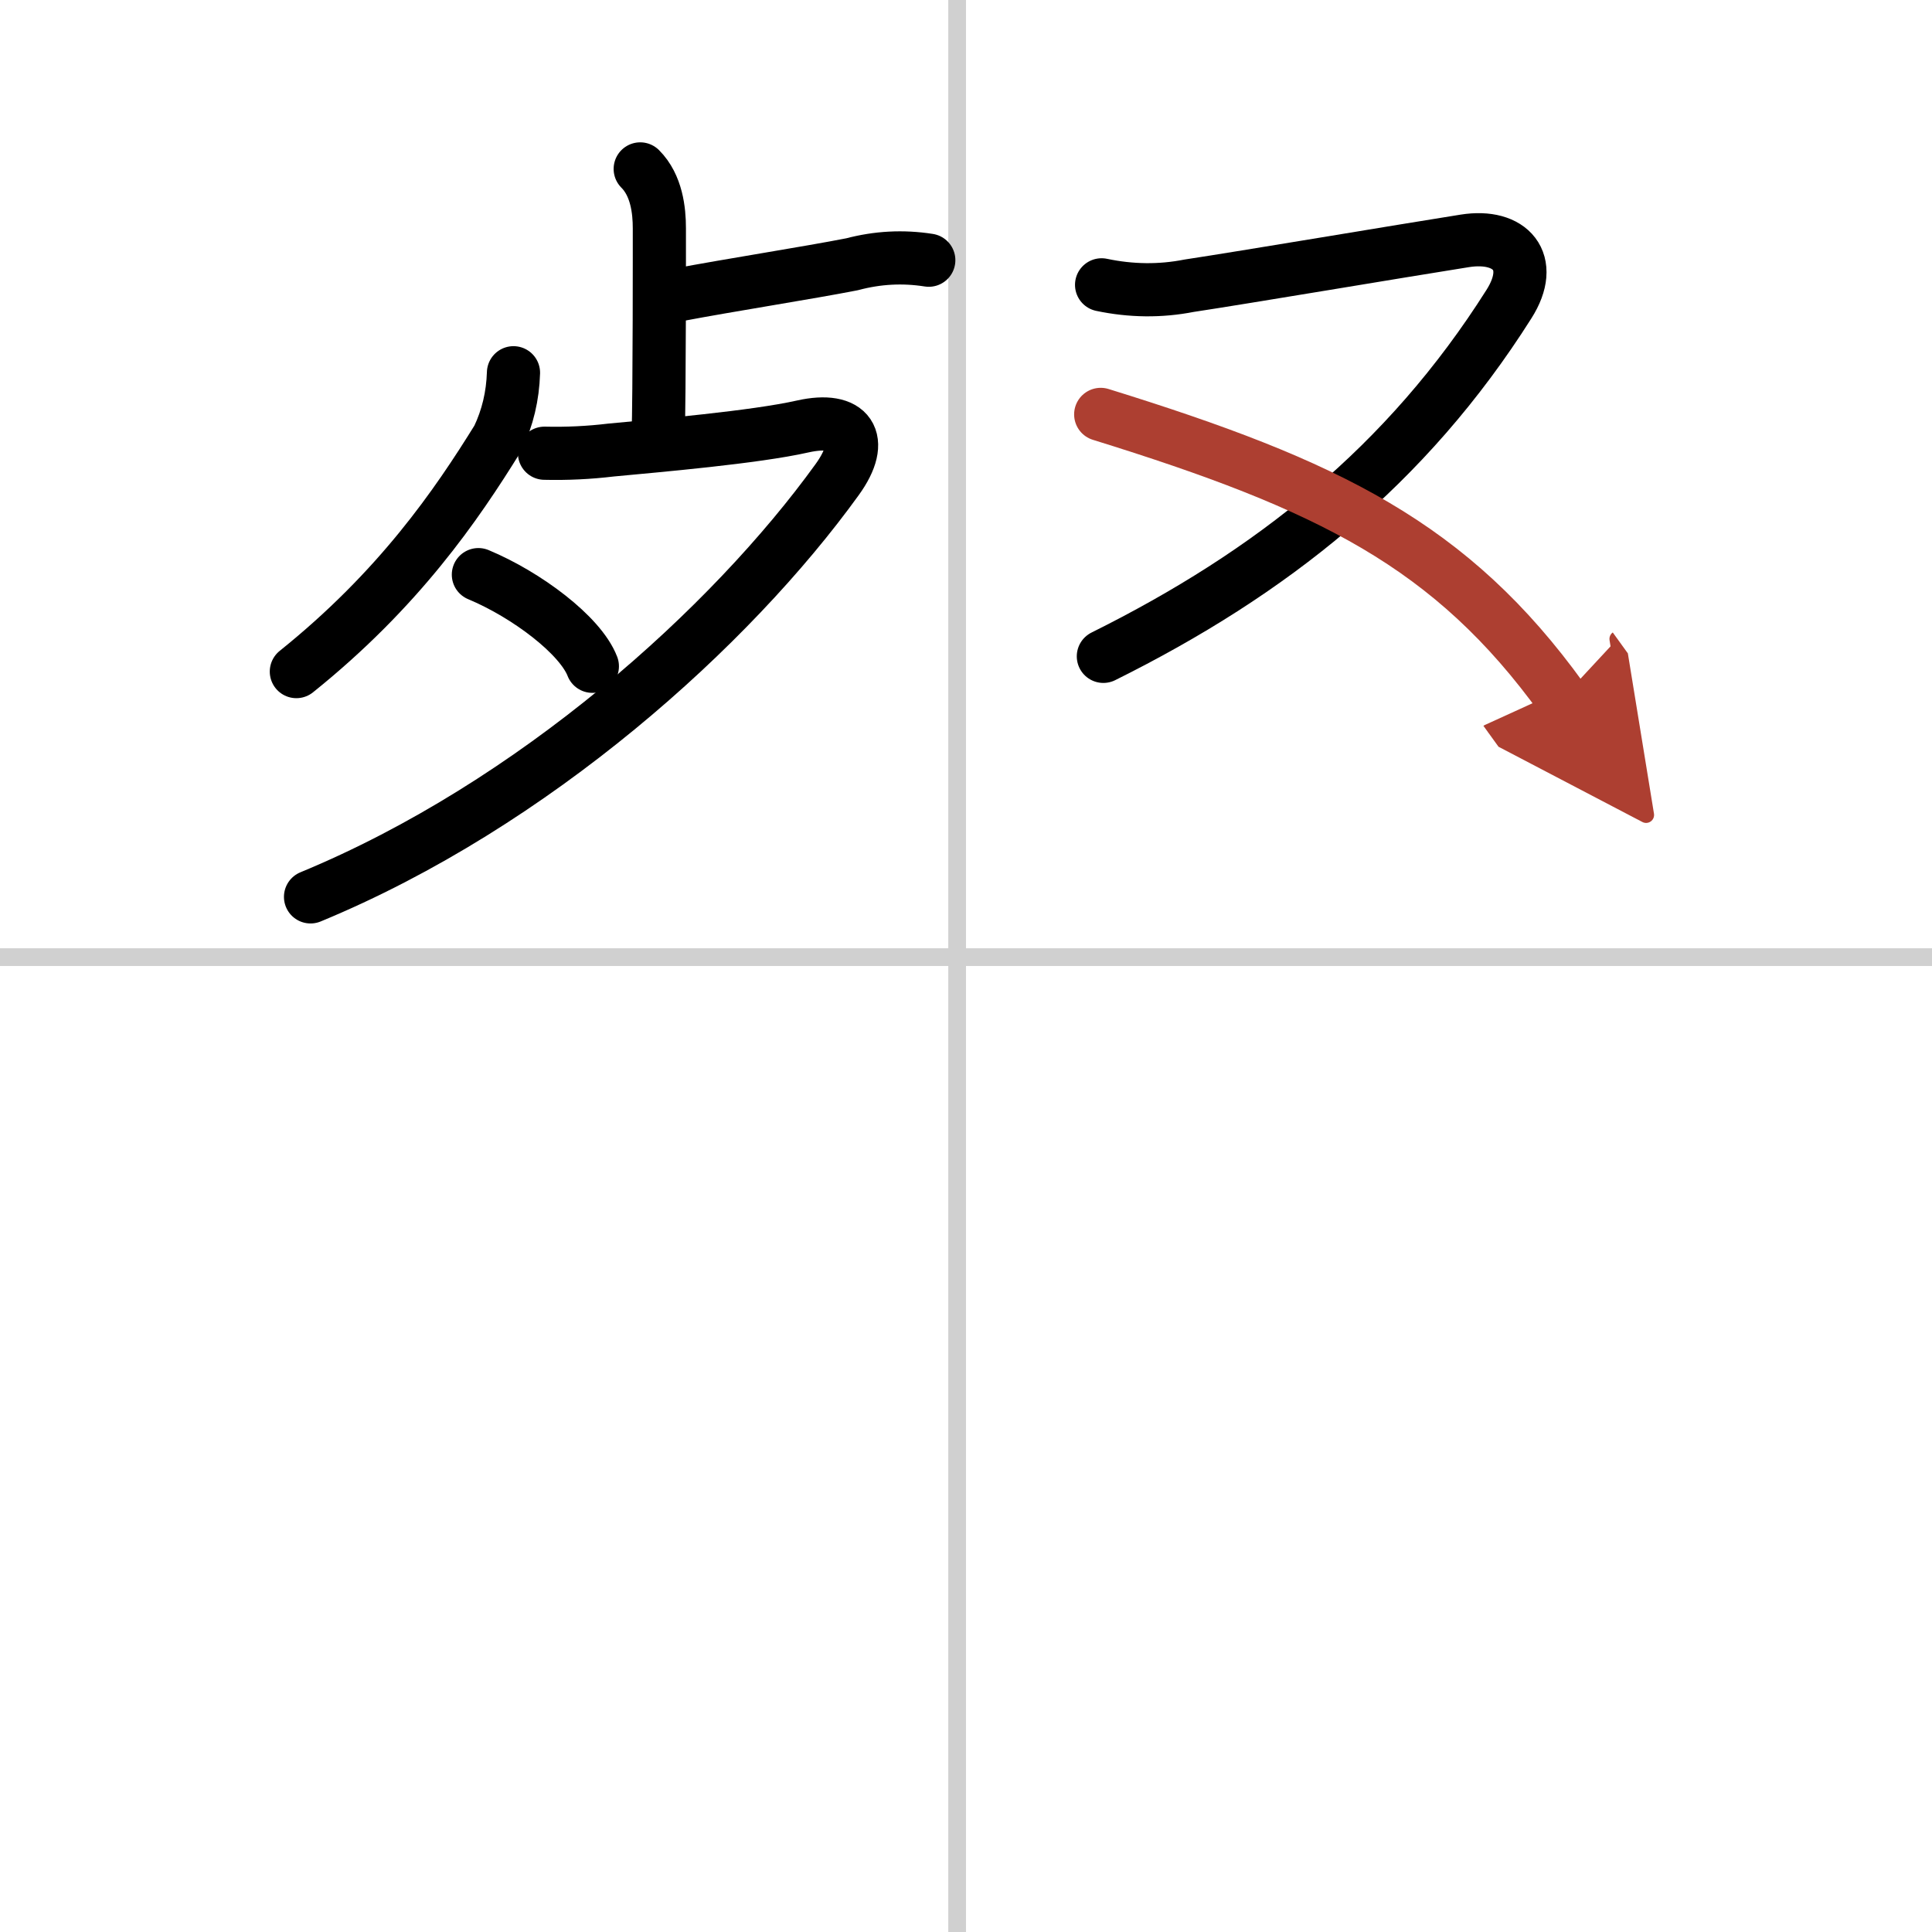
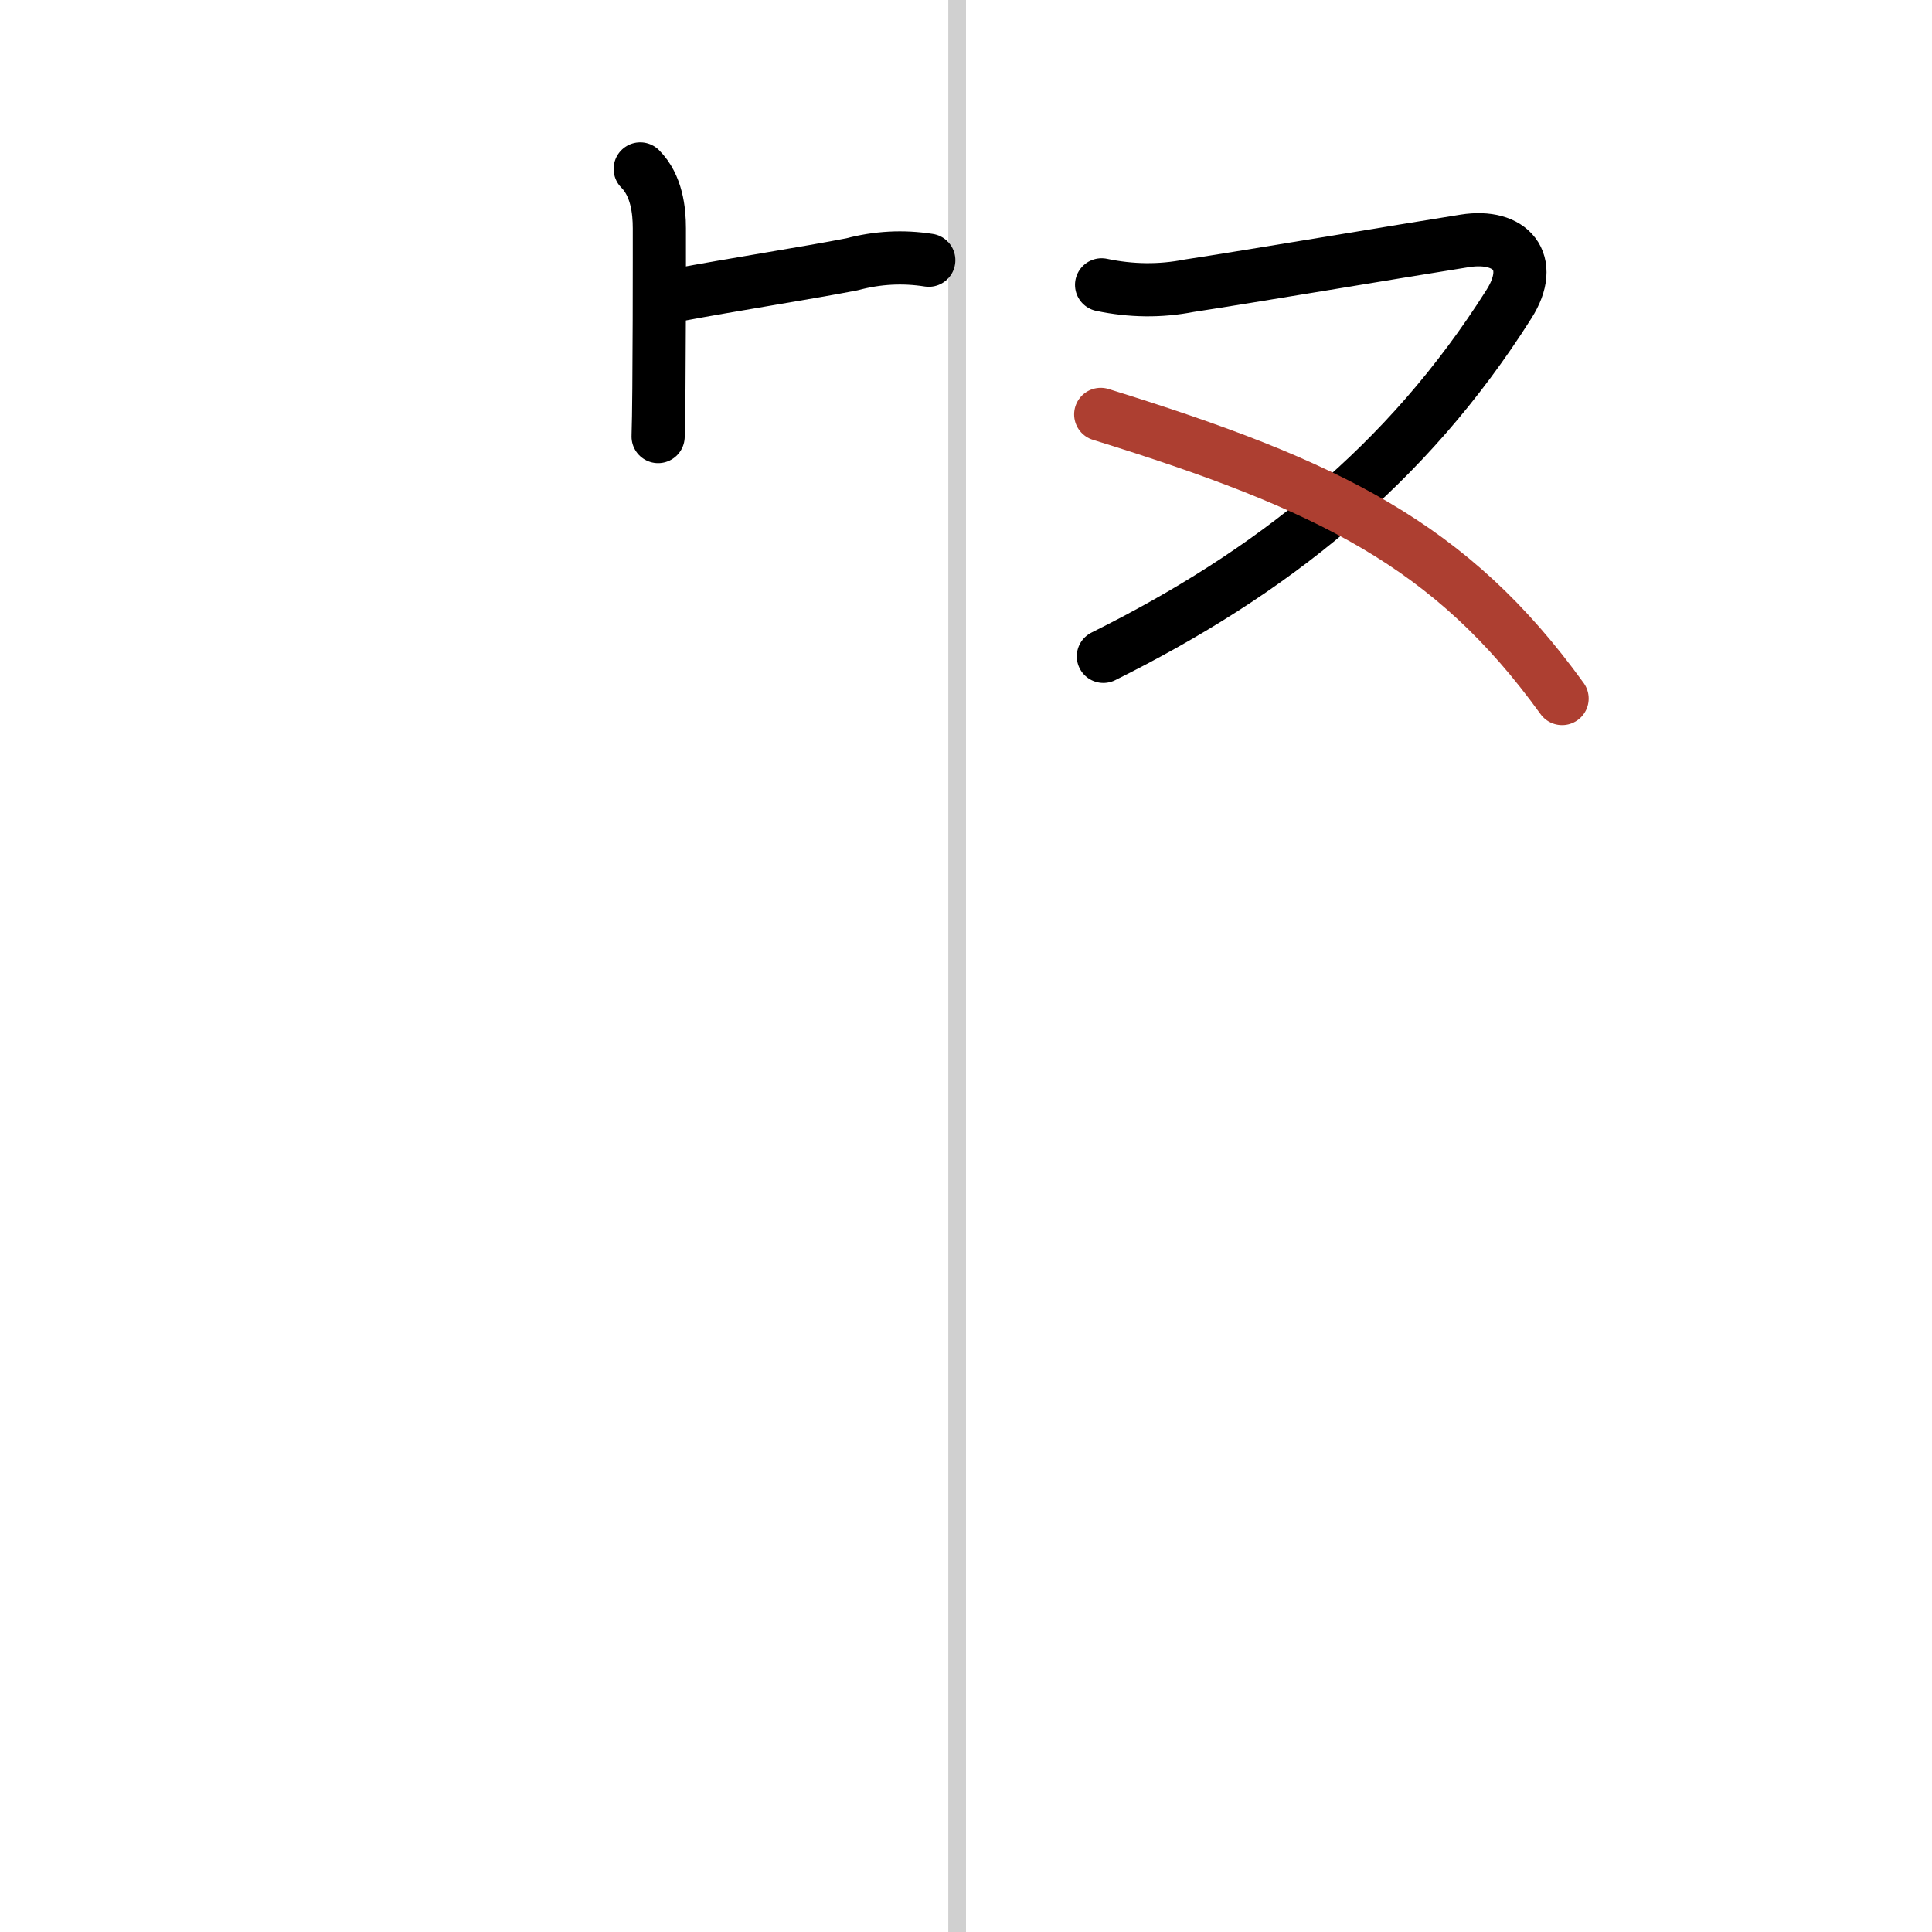
<svg xmlns="http://www.w3.org/2000/svg" width="400" height="400" viewBox="0 0 109 109">
  <defs>
    <marker id="a" markerWidth="4" orient="auto" refX="1" refY="5" viewBox="0 0 10 10">
-       <polyline points="0 0 10 5 0 10 1 5" fill="#ad3f31" stroke="#ad3f31" />
-     </marker>
+       </marker>
  </defs>
  <g fill="none" stroke="#000" stroke-linecap="round" stroke-linejoin="round" stroke-width="3">
    <rect width="100%" height="100%" fill="#fff" stroke="#fff" />
    <line x1="54" x2="54" y2="109" stroke="#d0d0d0" stroke-width="1" />
-     <line x2="109" y1="54" y2="54" stroke="#d0d0d0" stroke-width="1" />
    <path d="m36.12 9.53c0.93 0.93 1.08 2.35 1.08 3.35 0 0.36 0.01 9.56-0.07 11.75" />
    <path d="m38.18 16.65c3.06-0.58 7.39-1.25 9.89-1.74 1.43-0.38 2.87-0.46 4.33-0.23" />
-     <path d="m28.97 21.03c-0.04 1.31-0.33 2.54-0.88 3.69-2.34 3.78-5.59 8.53-11.37 13.17" />
-     <path d="m30.72 25.57c1.26 0.03 2.51-0.03 3.76-0.18 2.65-0.25 8.11-0.72 10.81-1.33 2.63-0.59 3.59 0.72 1.94 3-5.99 8.3-17.1 18.33-29.71 23.54" />
-     <path d="m26.99 32.42c2.71 1.13 5.75 3.41 6.43 5.17" />
    <path d="m62.15 16.07c1.66 0.35 3.31 0.37 4.94 0.05 3.11-0.47 11.89-1.95 15.55-2.53 2.58-0.41 4.01 1.18 2.49 3.57-5.76 9.11-13.42 15.17-22.88 19.87" />
    <path d="m62.1 23.38c12.9 4 19.78 7.37 26.03 16.03" marker-end="url(#a)" stroke="#ad3f31" />
  </g>
</svg>